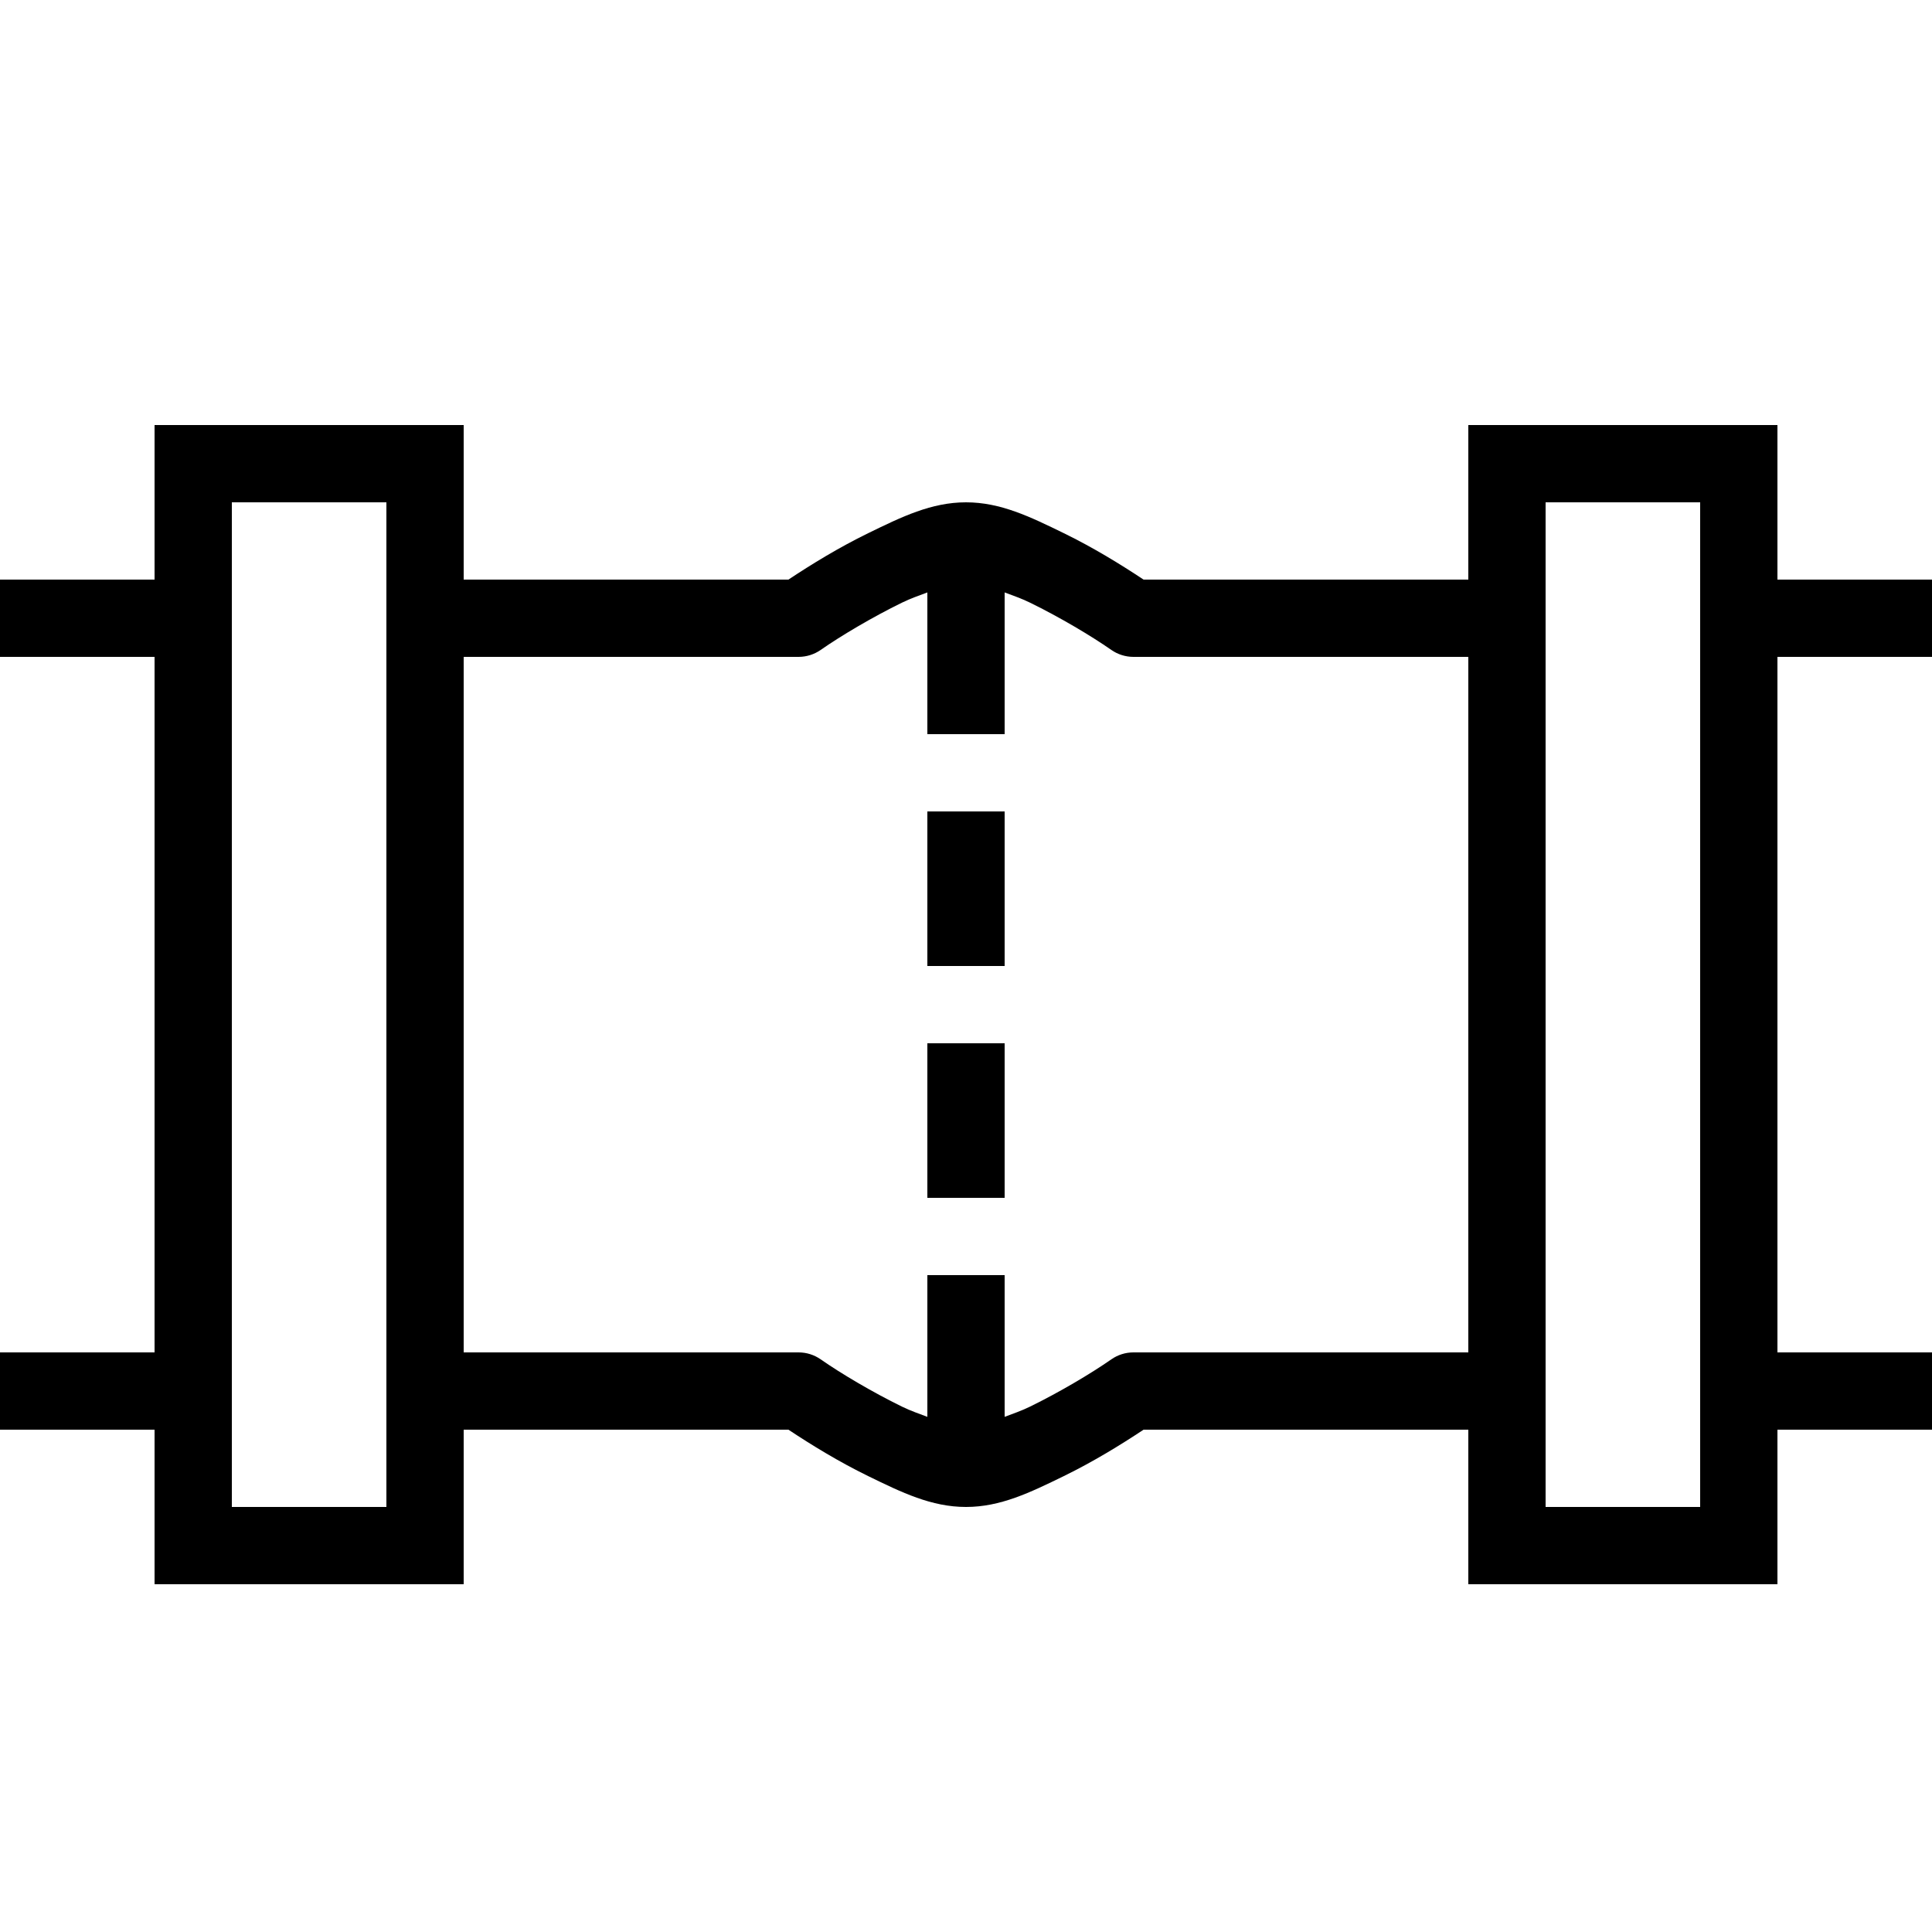
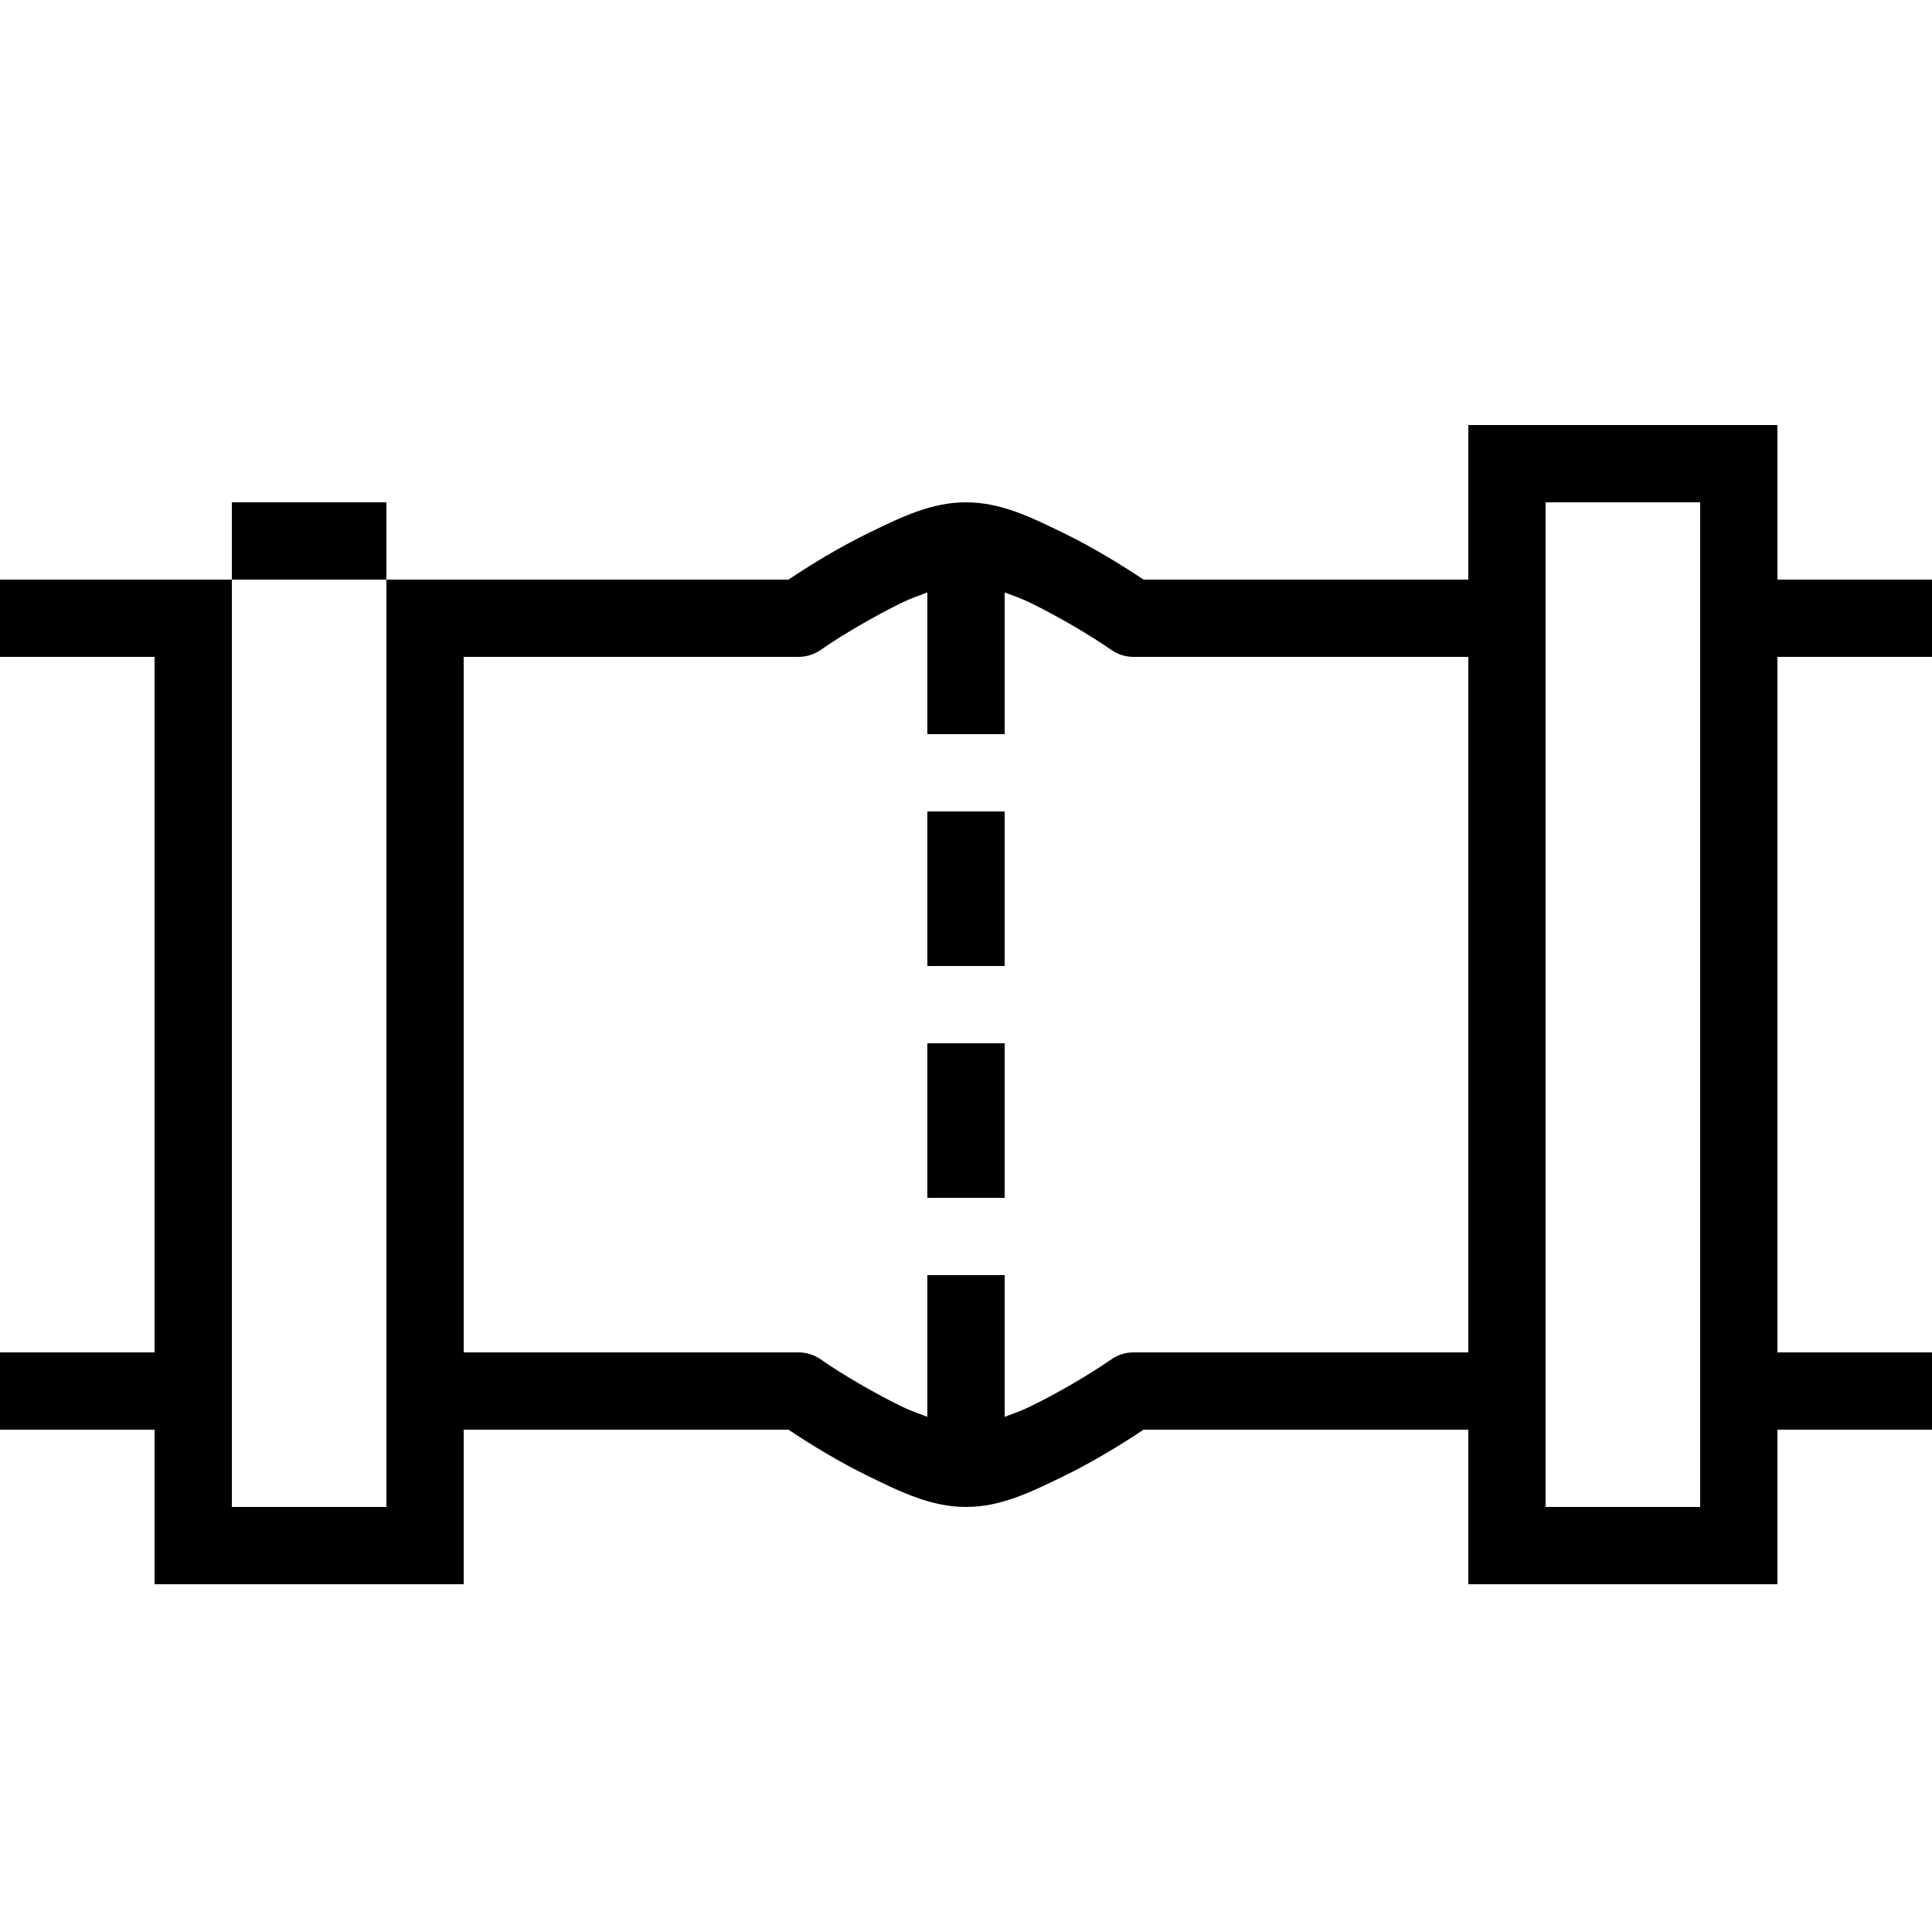
<svg xmlns="http://www.w3.org/2000/svg" width="78" height="78" viewBox="0 0 78 78" fill="none">
-   <path d="M6.24 17.16V18.72V23.4H0V26.52H6.24V54.6H0V57.72H6.24V63.96H18.72V57.72H31.831C32.769 58.342 33.87 59.017 35.051 59.594C36.409 60.256 37.605 60.84 39 60.84C40.395 60.84 41.591 60.256 42.949 59.594C44.13 59.017 45.231 58.342 46.169 57.72H59.28V63.96H71.76V57.72H78V54.6H71.76V26.52H78V23.4H71.76V17.16H59.28V18.72V23.4H46.169C45.231 22.778 44.13 22.102 42.949 21.526C41.591 20.863 40.395 20.28 39 20.28C37.605 20.28 36.409 20.863 35.051 21.526C33.87 22.102 32.769 22.778 31.831 23.4H18.72V17.16H6.24ZM9.36 20.28H15.6V60.84H9.36V20.28ZM62.4 20.28H68.64V60.84H62.4V20.28ZM37.44 23.918V29.64H40.56V23.918C40.9 24.047 41.222 24.154 41.581 24.329C42.774 24.912 44.049 25.669 44.868 26.24C45.129 26.422 45.44 26.519 45.758 26.52H59.28V54.6H45.758C45.44 54.6 45.129 54.698 44.868 54.88C44.051 55.45 42.774 56.208 41.581 56.791C41.222 56.966 40.9 57.072 40.56 57.202V51.48H37.44V57.202C37.1 57.072 36.778 56.966 36.419 56.791C35.226 56.208 33.951 55.451 33.132 54.88C32.871 54.698 32.56 54.6 32.242 54.6H18.72V26.52H32.242C32.56 26.519 32.871 26.422 33.132 26.24C33.949 25.67 35.226 24.912 36.419 24.329C36.778 24.154 37.1 24.047 37.44 23.918ZM37.44 32.76V39H40.56V32.76H37.44ZM37.44 42.12V48.36H40.56V42.12H37.44Z" fill="black" />
+   <path d="M6.24 17.16V18.72V23.4H0V26.52H6.24V54.6H0V57.72H6.24V63.96H18.72V57.72H31.831C32.769 58.342 33.87 59.017 35.051 59.594C36.409 60.256 37.605 60.84 39 60.84C40.395 60.84 41.591 60.256 42.949 59.594C44.13 59.017 45.231 58.342 46.169 57.72H59.28V63.96H71.76V57.72H78V54.6H71.76V26.52H78V23.4H71.76V17.16H59.28V18.72V23.4H46.169C45.231 22.778 44.13 22.102 42.949 21.526C41.591 20.863 40.395 20.28 39 20.28C37.605 20.28 36.409 20.863 35.051 21.526C33.87 22.102 32.769 22.778 31.831 23.4H18.72H6.24ZM9.36 20.28H15.6V60.84H9.36V20.28ZM62.4 20.28H68.64V60.84H62.4V20.28ZM37.44 23.918V29.64H40.56V23.918C40.9 24.047 41.222 24.154 41.581 24.329C42.774 24.912 44.049 25.669 44.868 26.24C45.129 26.422 45.44 26.519 45.758 26.52H59.28V54.6H45.758C45.44 54.6 45.129 54.698 44.868 54.88C44.051 55.45 42.774 56.208 41.581 56.791C41.222 56.966 40.9 57.072 40.56 57.202V51.48H37.44V57.202C37.1 57.072 36.778 56.966 36.419 56.791C35.226 56.208 33.951 55.451 33.132 54.88C32.871 54.698 32.56 54.6 32.242 54.6H18.72V26.52H32.242C32.56 26.519 32.871 26.422 33.132 26.24C33.949 25.67 35.226 24.912 36.419 24.329C36.778 24.154 37.1 24.047 37.44 23.918ZM37.44 32.76V39H40.56V32.76H37.44ZM37.44 42.12V48.36H40.56V42.12H37.44Z" fill="black" />
</svg>